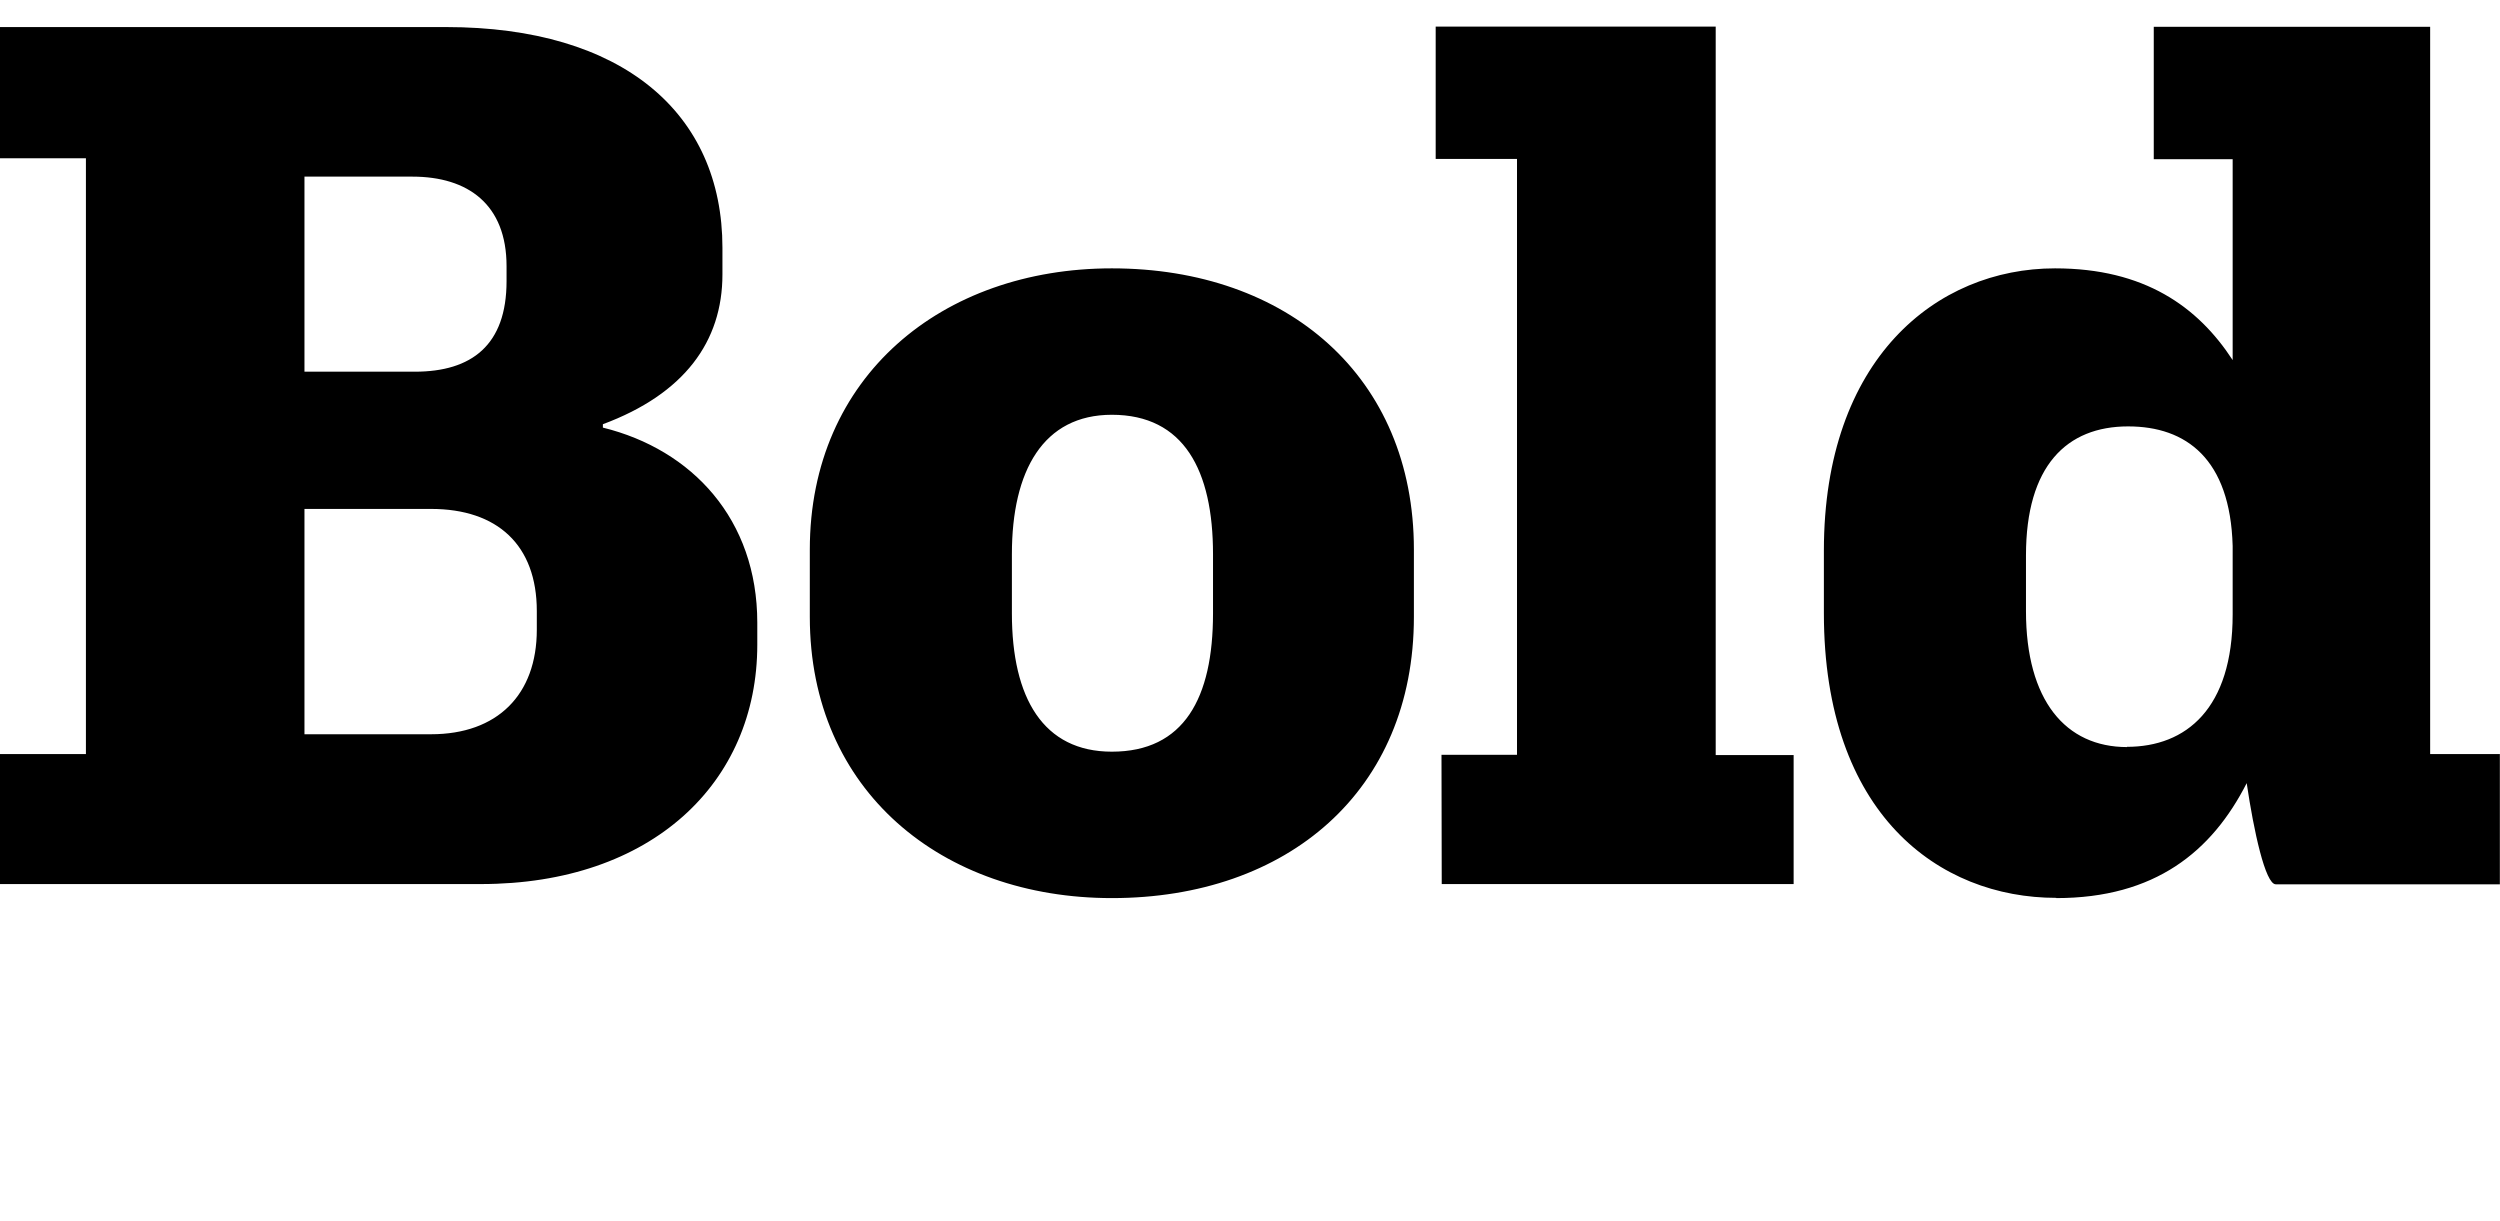
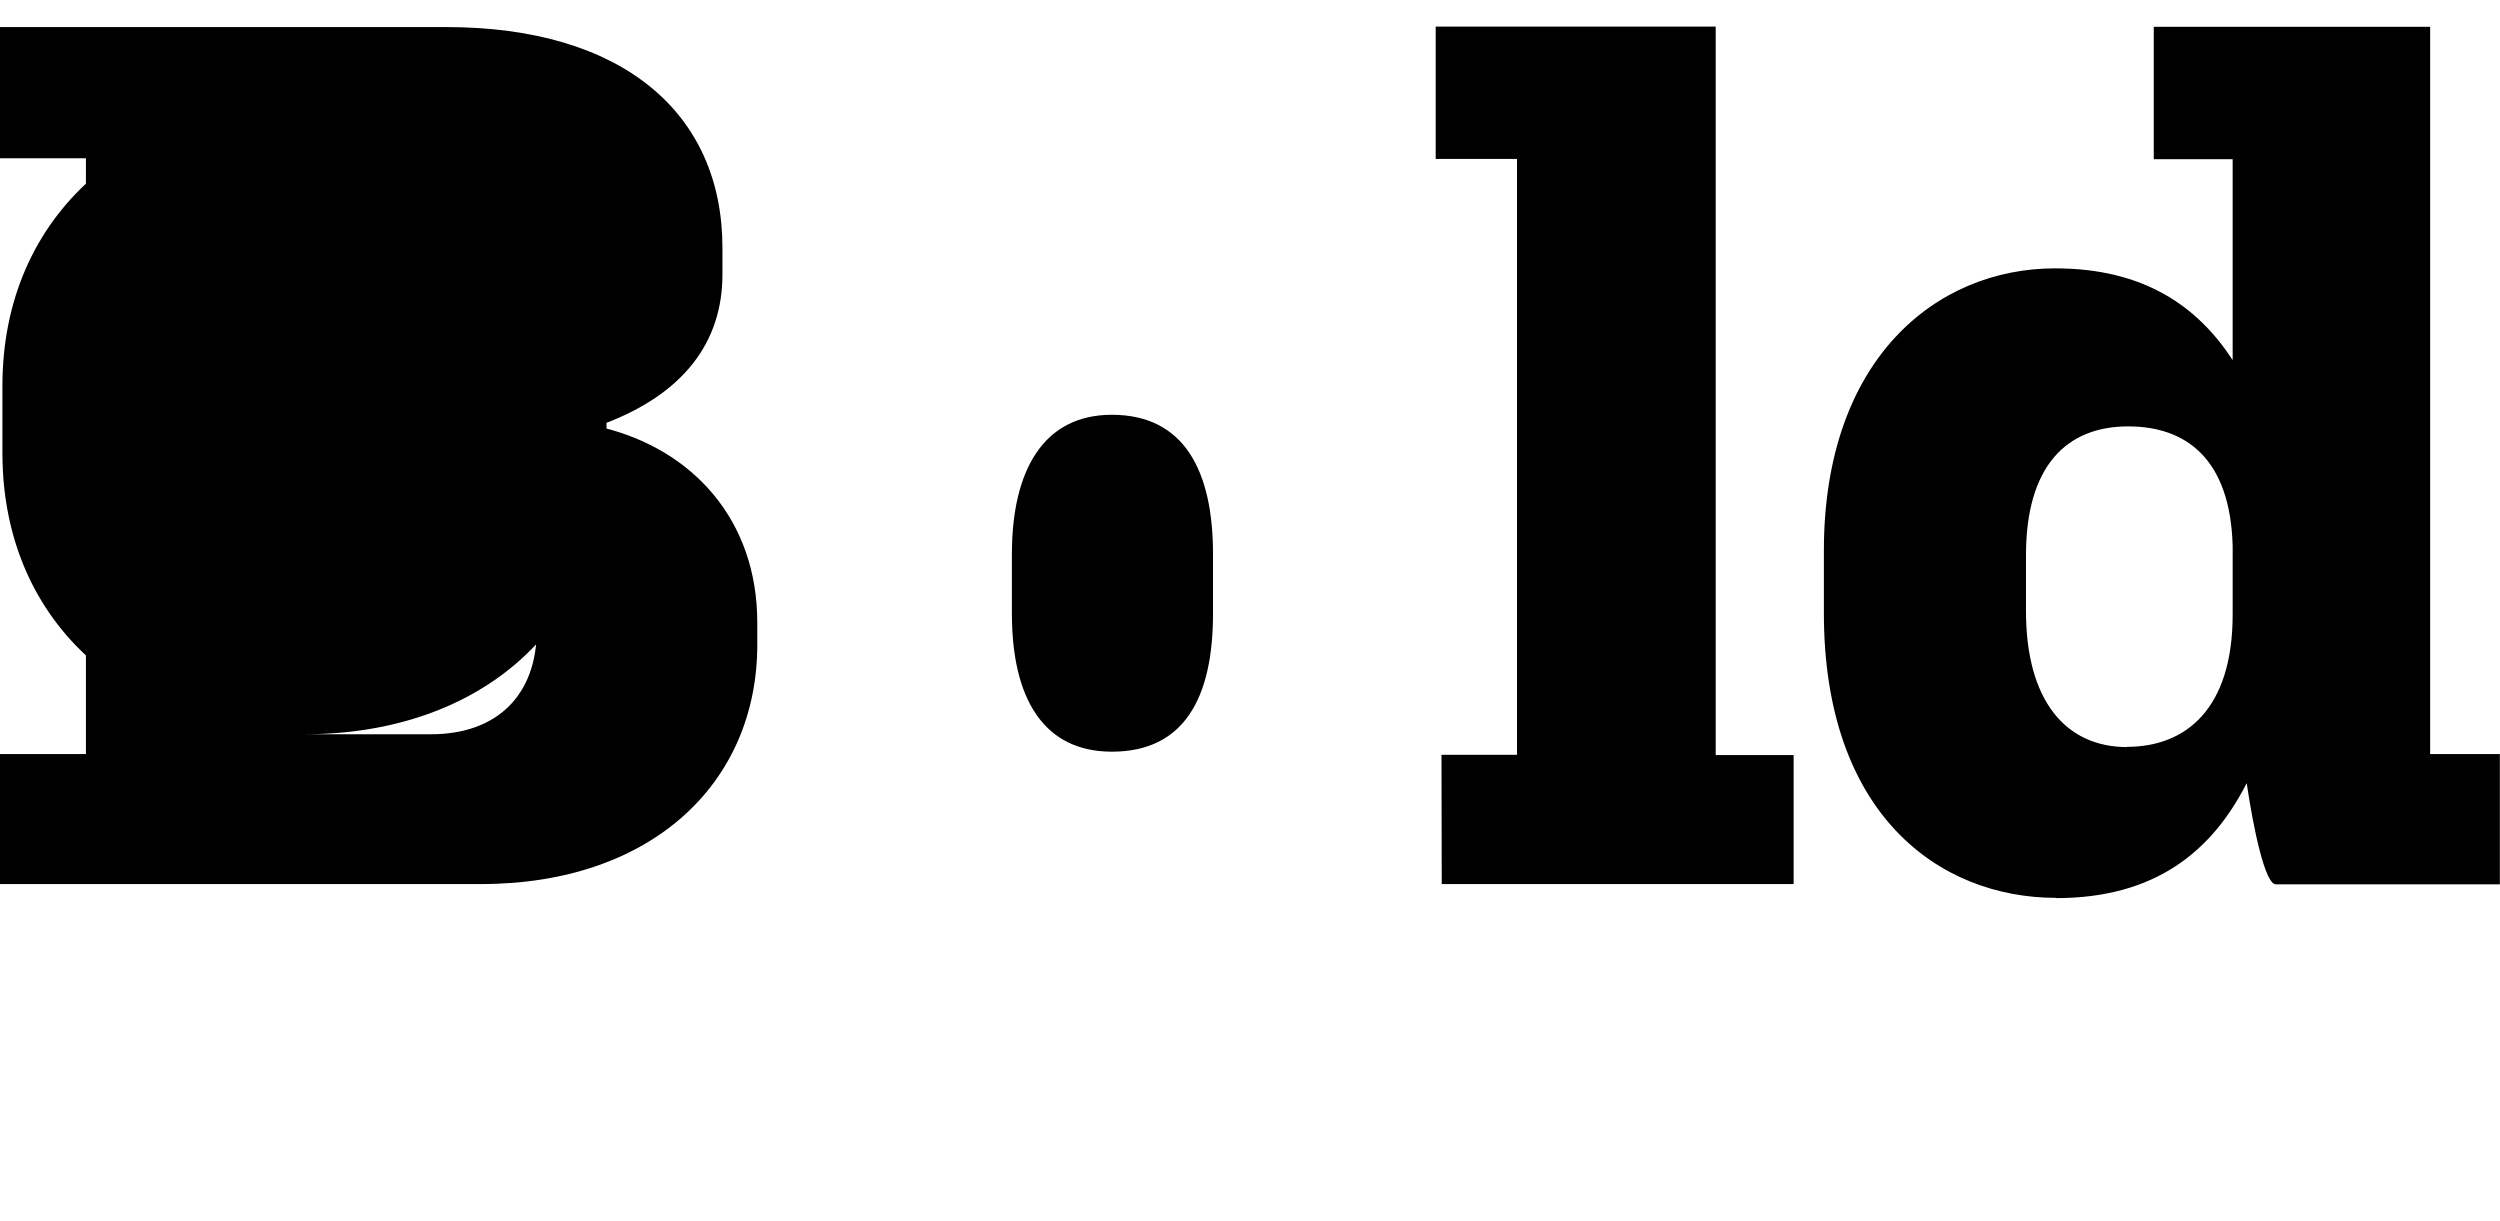
<svg xmlns="http://www.w3.org/2000/svg" width="103.296" height="50.448" viewBox="0 0 103.296 50.448" version="1.1">
-   <path d="M0,13.92 l19.87,0 c7.06,0,11.42,4.18,11.42,9.89 l0,0.91 c0,4.27,-2.69,7.15,-6.38,8.06 l0,0.14 c3.36,1.25,4.94,3.41,4.94,6.19 l0,1.1 c0,5.57,-4.13,9.12,-11.42,9.12 l-18.43,0 l0,-5.42 l3.55,0 l0,-24.62 l-3.55,0 Z M12.58,35.09 l0,8.06 l4.46,0 c2.3,0,3.89,-1.15,3.89,-3.7 l0,-0.62 c0,-2.64,-1.44,-3.74,-3.79,-3.74 Z M12.58,20.11 l0,9.31 l5.23,0 c2.74,0,4.37,-1.49,4.37,-4.22 l0,-0.77 c0,-2.69,-1.63,-4.32,-4.37,-4.32 Z M45.94,13.34 c7.25,0,12.48,4.42,12.48,11.62 l0,2.78 c0,7.15,-5.23,11.62,-12.48,11.62 c-7.01,0,-12.48,-4.46,-12.48,-11.62 l0,-2.78 c0,-7.2,5.47,-11.62,12.48,-11.62 Z M45.94,19.39 c-2.83,0,-4.13,2.21,-4.13,5.71 l0,2.45 c0,3.46,1.3,5.76,4.13,5.76 c2.98,0,4.18,-2.3,4.18,-5.76 l0,-2.45 c0,-3.5,-1.2,-5.71,-4.18,-5.71 Z M59.57,13.92 l14.54,0 l0,5.33 l-3.22,0 l0,30.1 l-11.57,0 l0,-5.47 l3.36,0 l0,-24.62 l-3.12,0 Z M84.96,13.34 c4.08,0,6.43,1.92,7.87,4.75 c0.29,-1.97,0.77,-4.18,1.2,-4.18 l9.26,0 l0,5.38 l-2.88,0 l0,30.05 l-11.42,0 l0,-5.47 l3.26,0 l0,-8.3 c-1.44,2.21,-3.65,3.79,-7.34,3.79 c-4.9,0,-9.55,-3.74,-9.55,-11.66 l0,-2.59 c0,-8.3,4.75,-11.76,9.6,-11.76 Z M87.89,19.58 c-2.54,0,-4.18,1.92,-4.18,5.62 l0,2.3 c0,3.7,1.68,5.33,4.22,5.33 c2.4,0,4.22,-1.34,4.32,-4.94 l0,-2.83 c0,-3.89,-1.92,-5.47,-4.37,-5.47 Z M87.89,19.58" fill="rgb(0,0,0)" transform="matrix(1,0,0,-1,0.0,50.448)" />
+   <path d="M0,13.92 l19.87,0 c7.06,0,11.42,4.18,11.42,9.89 l0,0.91 c0,4.27,-2.69,7.15,-6.38,8.06 l0,0.14 c3.36,1.25,4.94,3.41,4.94,6.19 l0,1.1 c0,5.57,-4.13,9.12,-11.42,9.12 l-18.43,0 l0,-5.42 l3.55,0 l0,-24.62 l-3.55,0 Z M12.58,35.09 l0,8.06 l4.46,0 c2.3,0,3.89,-1.15,3.89,-3.7 l0,-0.62 c0,-2.64,-1.44,-3.74,-3.79,-3.74 Z M12.58,20.11 l0,9.31 l5.23,0 c2.74,0,4.37,-1.49,4.37,-4.22 l0,-0.77 c0,-2.69,-1.63,-4.32,-4.37,-4.32 Z c7.25,0,12.48,4.42,12.48,11.62 l0,2.78 c0,7.15,-5.23,11.62,-12.48,11.62 c-7.01,0,-12.48,-4.46,-12.48,-11.62 l0,-2.78 c0,-7.2,5.47,-11.62,12.48,-11.62 Z M45.94,19.39 c-2.83,0,-4.13,2.21,-4.13,5.71 l0,2.45 c0,3.46,1.3,5.76,4.13,5.76 c2.98,0,4.18,-2.3,4.18,-5.76 l0,-2.45 c0,-3.5,-1.2,-5.71,-4.18,-5.71 Z M59.57,13.92 l14.54,0 l0,5.33 l-3.22,0 l0,30.1 l-11.57,0 l0,-5.47 l3.36,0 l0,-24.62 l-3.12,0 Z M84.96,13.34 c4.08,0,6.43,1.92,7.87,4.75 c0.29,-1.97,0.77,-4.18,1.2,-4.18 l9.26,0 l0,5.38 l-2.88,0 l0,30.05 l-11.42,0 l0,-5.47 l3.26,0 l0,-8.3 c-1.44,2.21,-3.65,3.79,-7.34,3.79 c-4.9,0,-9.55,-3.74,-9.55,-11.66 l0,-2.59 c0,-8.3,4.75,-11.76,9.6,-11.76 Z M87.89,19.58 c-2.54,0,-4.18,1.92,-4.18,5.62 l0,2.3 c0,3.7,1.68,5.33,4.22,5.33 c2.4,0,4.22,-1.34,4.32,-4.94 l0,-2.83 c0,-3.89,-1.92,-5.47,-4.37,-5.47 Z M87.89,19.58" fill="rgb(0,0,0)" transform="matrix(1,0,0,-1,0.0,50.448)" />
</svg>